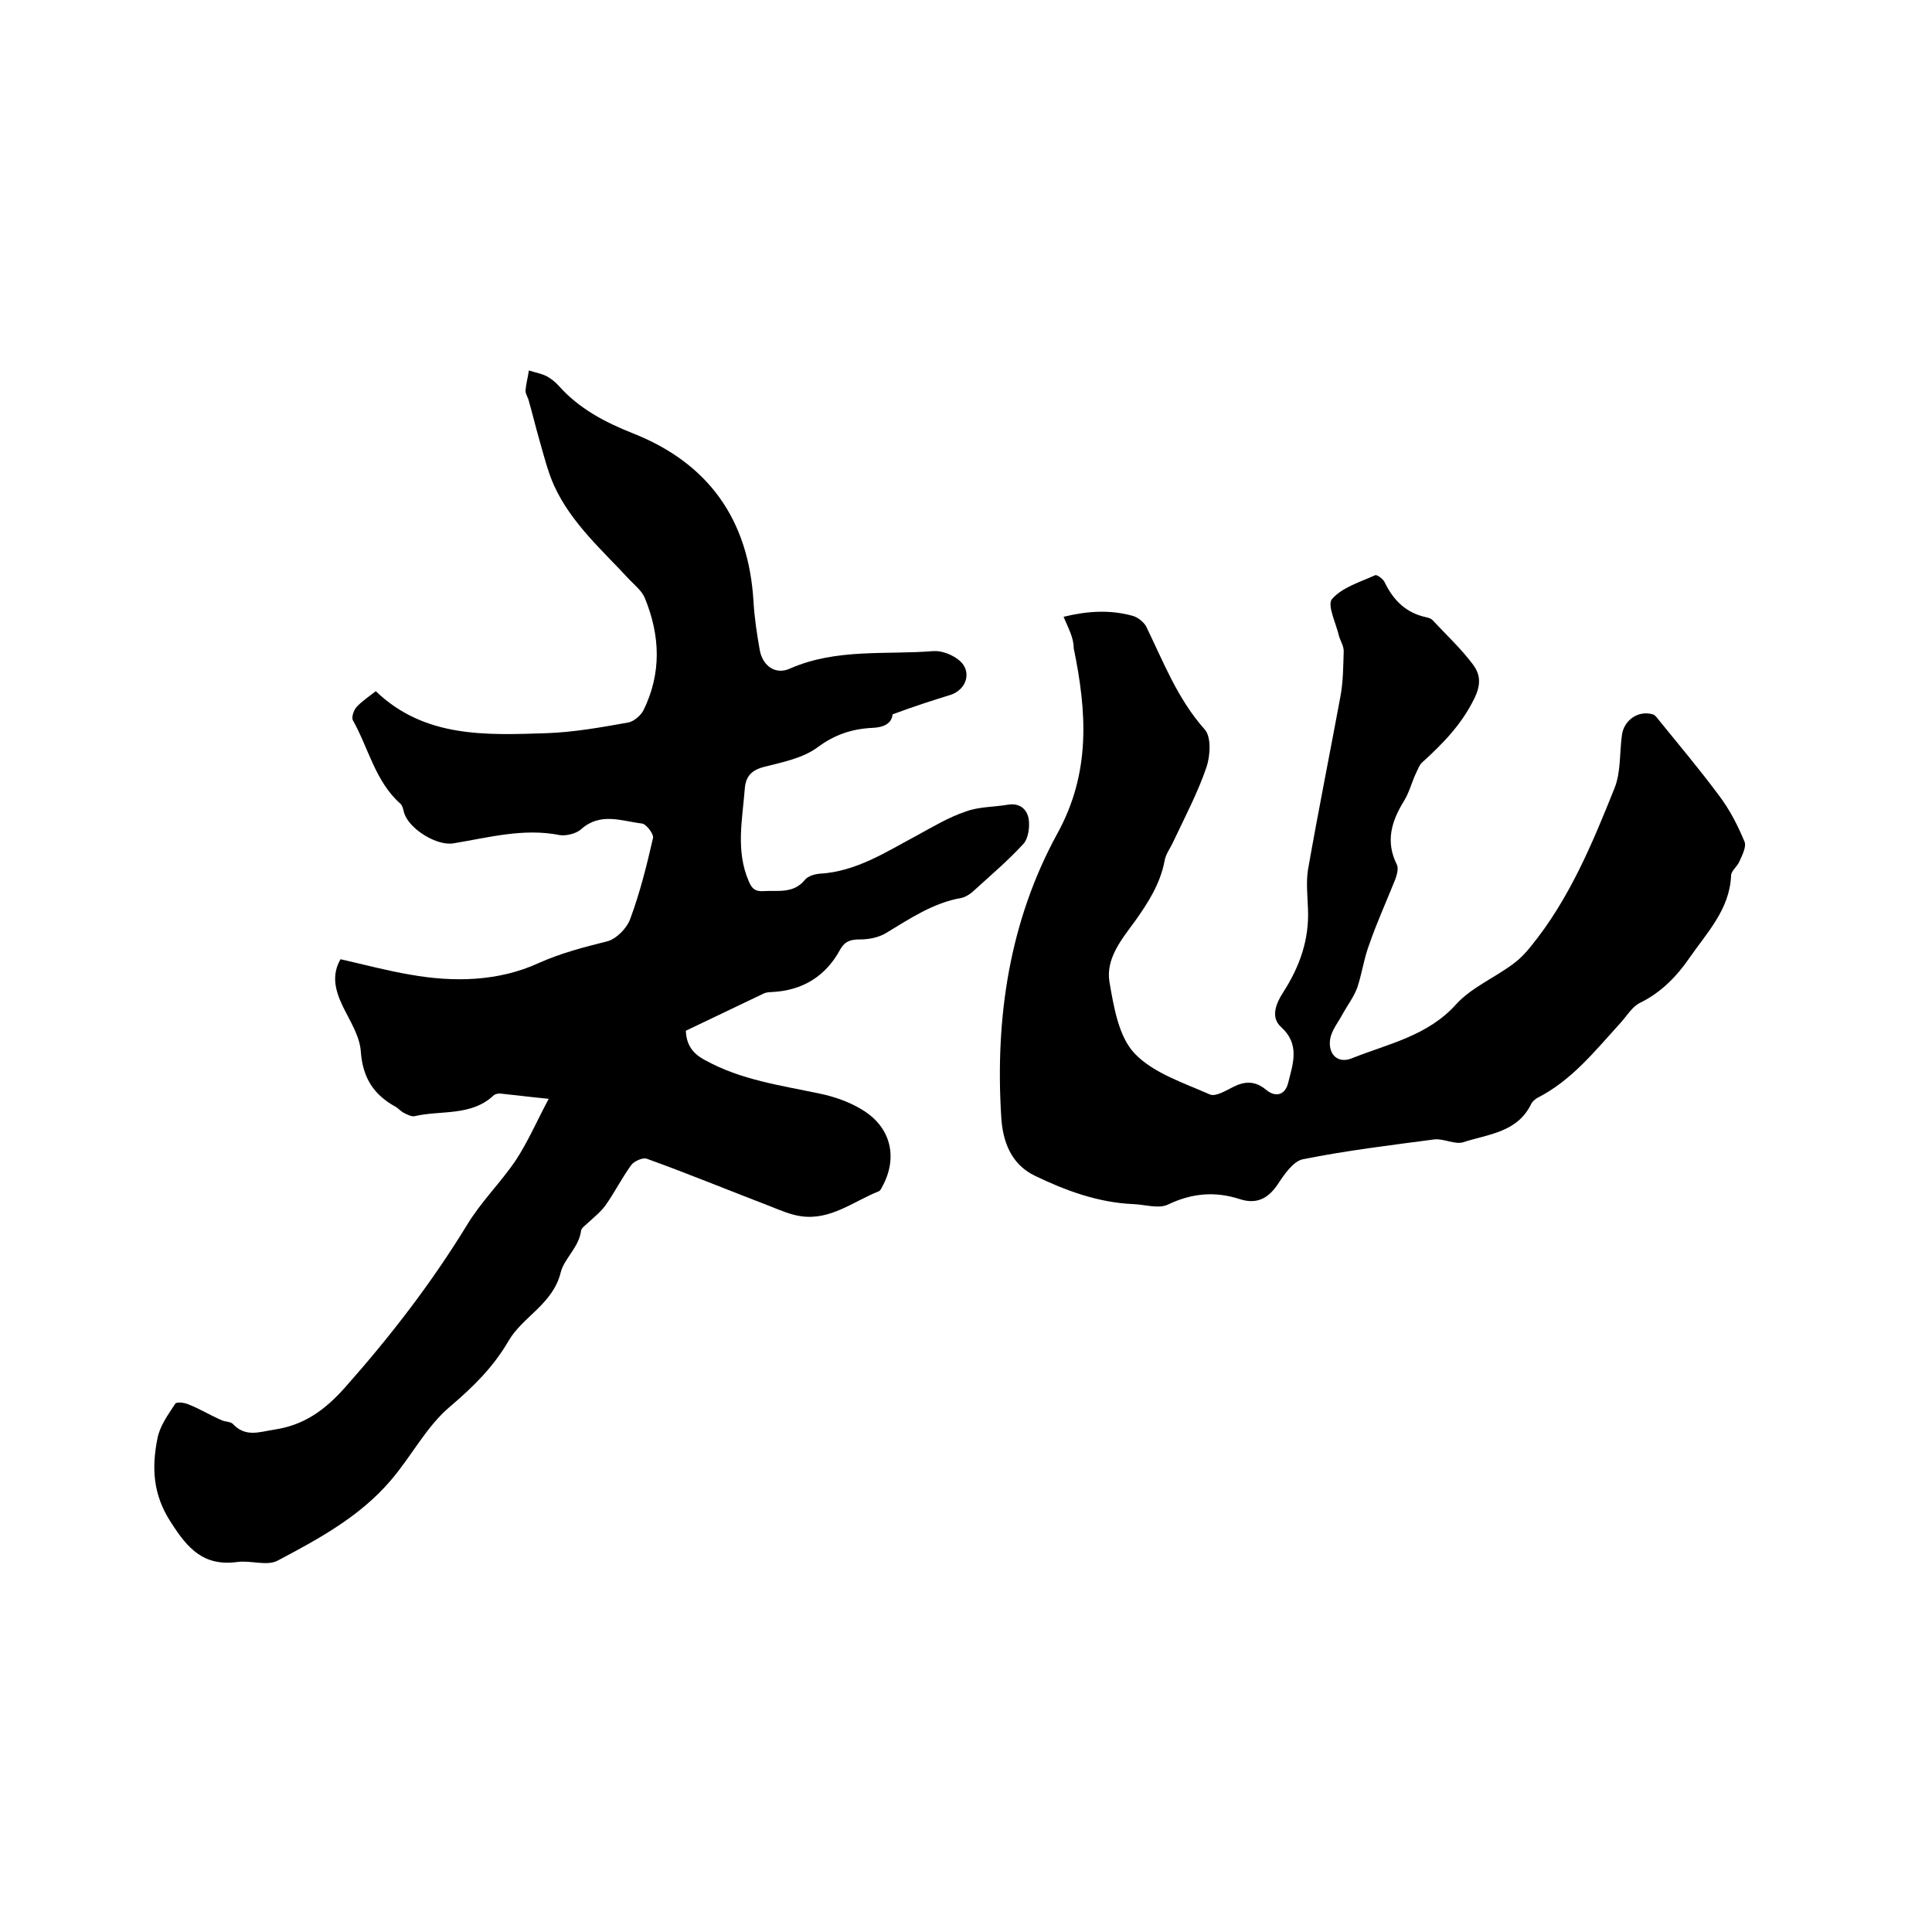
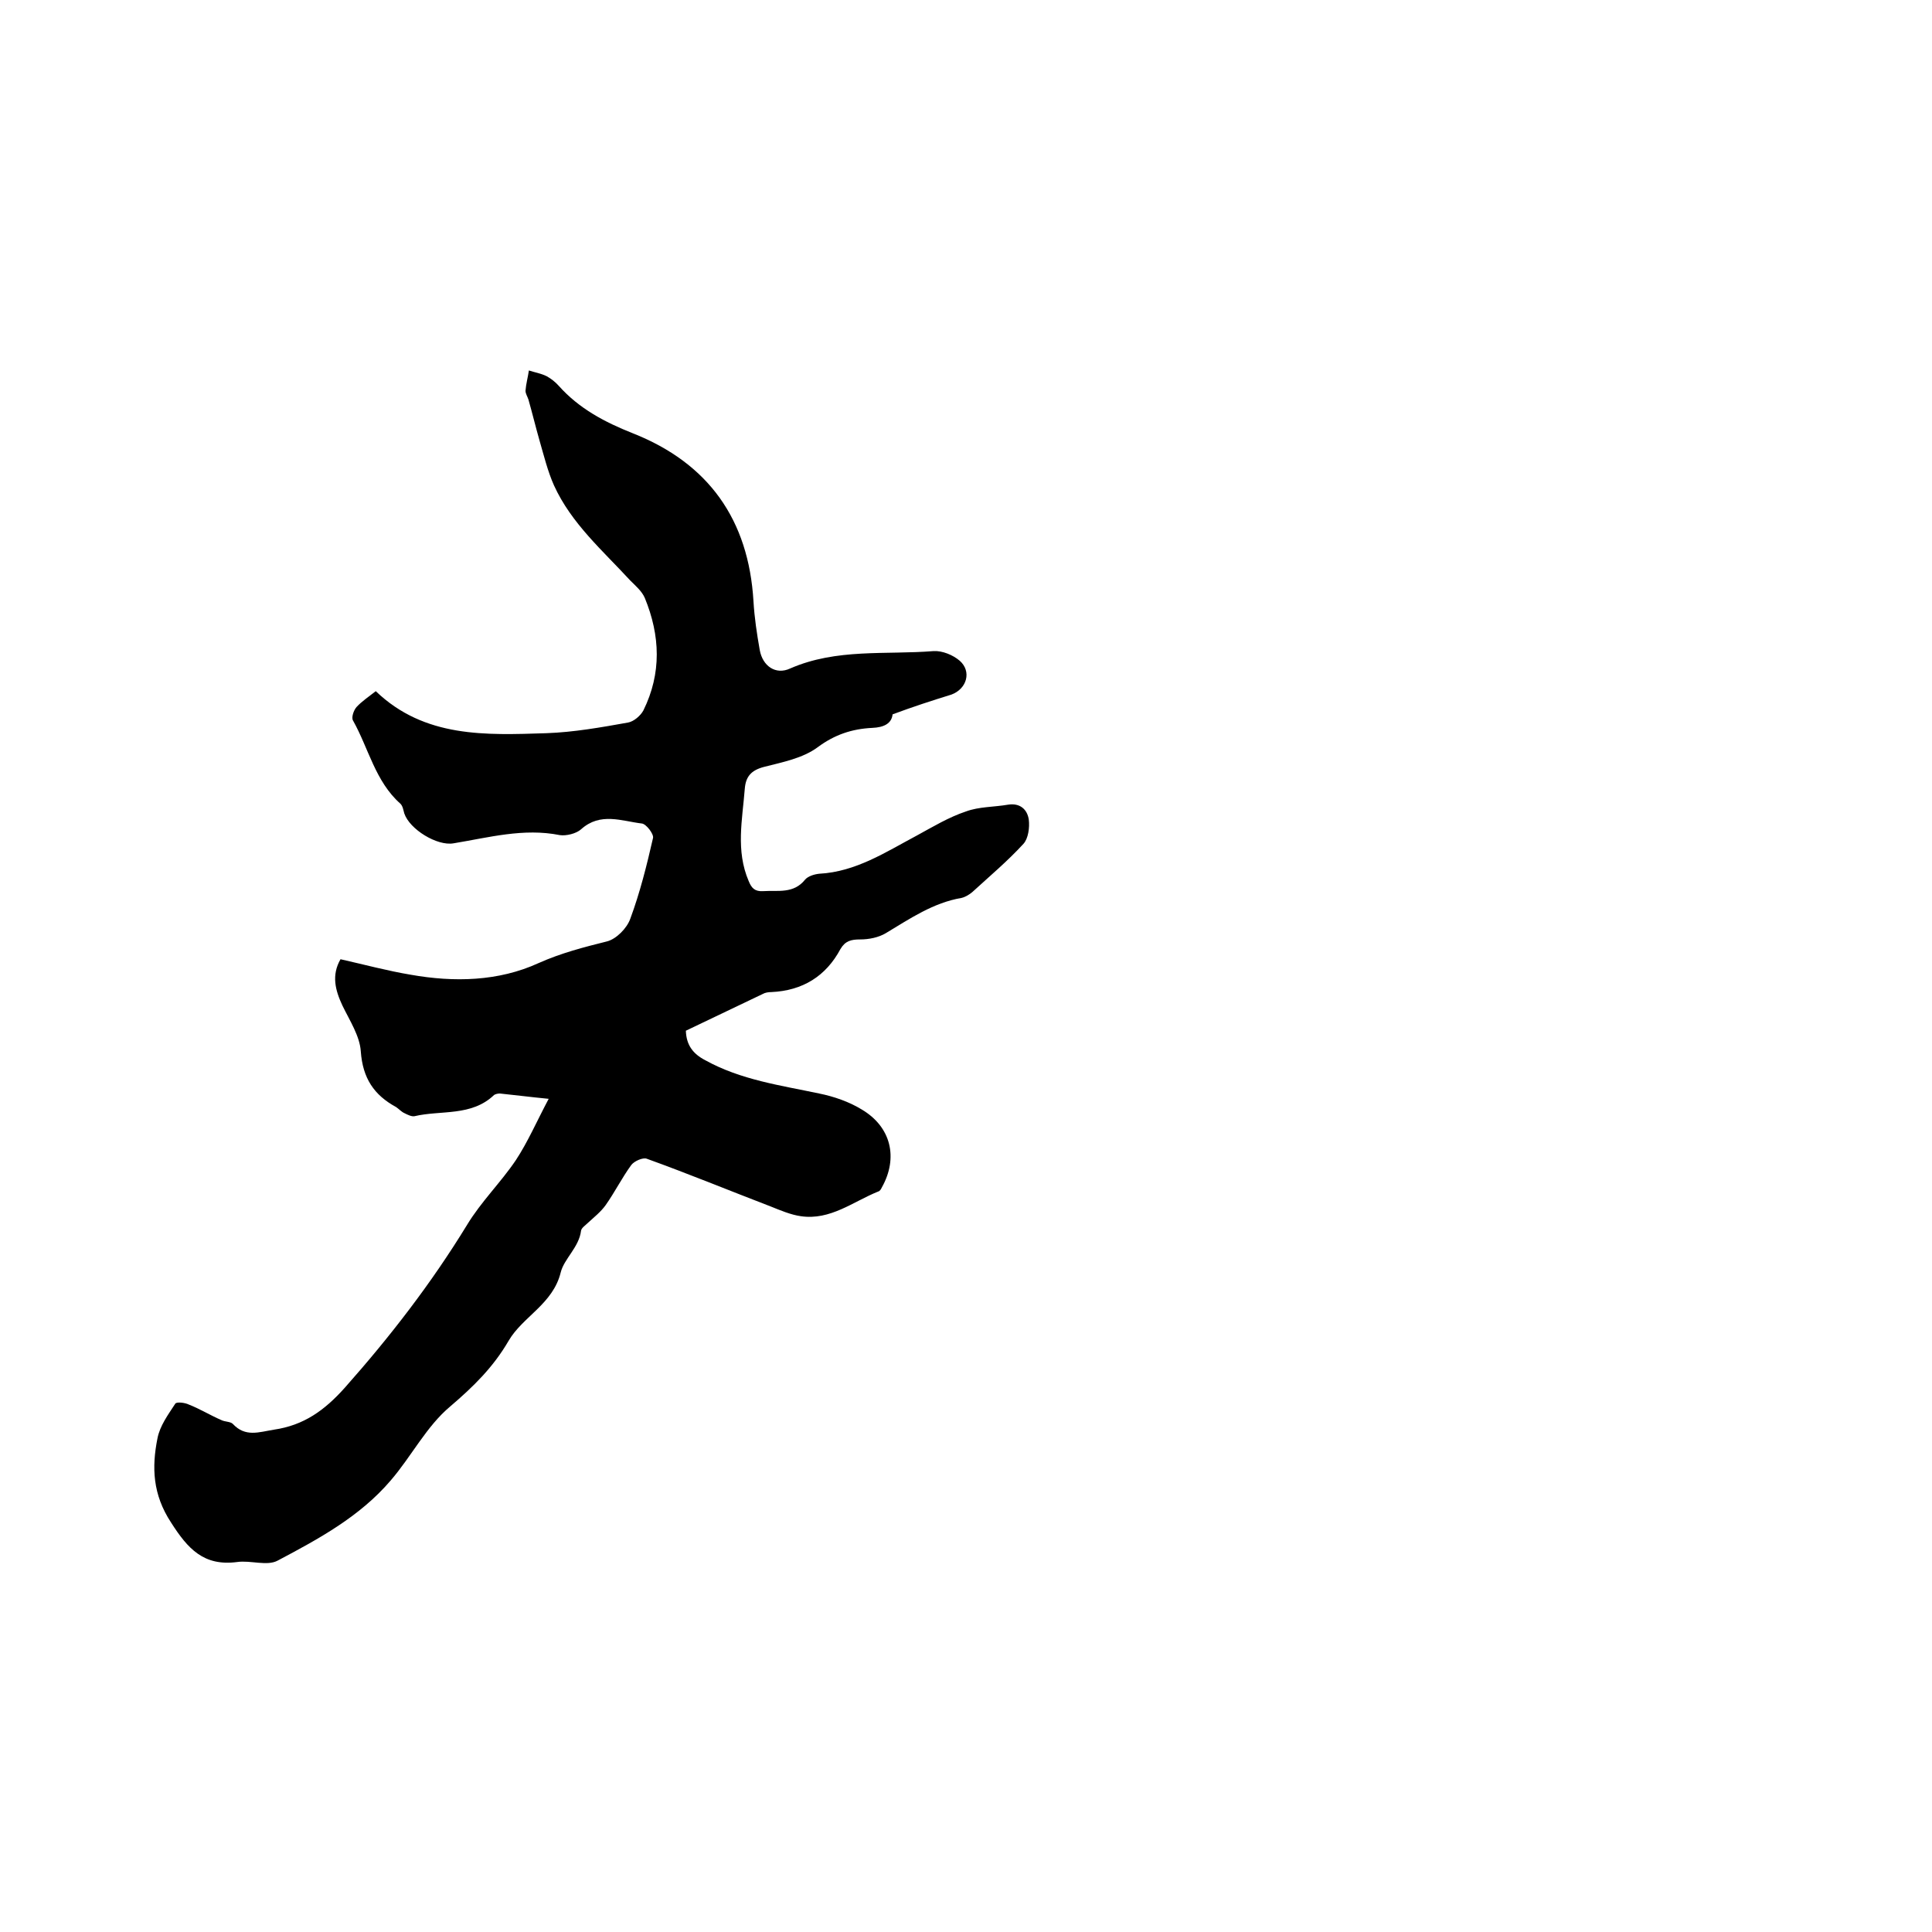
<svg xmlns="http://www.w3.org/2000/svg" enable-background="new 0 0 400 400" viewBox="0 0 400 400">
  <path d="m184.8 147.9c-.2 1.9-1.8 2.7-4.2 2.8-4.2.2-7.8 1.4-11.3 4-3.1 2.3-7.3 3.1-11.2 4.1-2.6.7-3.7 2-3.9 4.5-.5 6.4-1.9 12.8.8 19.1.6 1.5 1.3 2.2 3 2.1 3.1-.2 6.3.6 8.7-2.4.6-.7 1.9-1.1 2.9-1.2 7.6-.4 13.8-4.5 20.2-7.9 3.3-1.8 6.6-3.8 10.2-5 2.7-1 5.8-.9 8.7-1.4 2.5-.4 4 1 4.3 3.1.2 1.6-.1 3.9-1.1 5-3.3 3.6-7 6.7-10.6 10-.6.5-1.4 1-2.2 1.2-5.9 1-10.7 4.3-15.7 7.3-1.5.9-3.5 1.3-5.3 1.3-1.9 0-3.1.3-4.1 2-3 5.6-7.8 8.6-14.3 8.9-.6 0-1.3.1-1.8.4-5.3 2.5-10.6 5.1-15.9 7.6.1 3 1.5 4.8 4 6.1 7.4 4.1 15.6 5.2 23.6 6.9 3 .6 6.2 1.7 8.8 3.3 6.1 3.6 7.6 10 4.2 16.1-.2.4-.4.8-.8.9-5.2 2.1-9.9 6-16 5.1-2.1-.3-4.2-1.2-6.2-2-8.6-3.3-17.1-6.8-25.7-9.9-.8-.3-2.6.5-3.2 1.3-1.9 2.6-3.4 5.6-5.3 8.3-1 1.4-2.4 2.5-3.7 3.7-.5.5-1.3 1-1.4 1.6-.4 3.4-3.5 5.8-4.2 8.6-1.6 6.6-7.9 9.2-10.8 14.2-3.2 5.5-7.3 9.5-12.1 13.6-4.9 4.1-8 10.3-12.3 15.3-6.4 7.5-14.9 12.1-23.4 16.6-2.2 1.2-5.6-.1-8.4.3-6.9.9-10.2-2.7-13.7-8.2-3.8-5.8-4-11.4-2.8-17.4.5-2.6 2.2-4.9 3.7-7.2.3-.4 2-.2 2.8.2 2.3.9 4.4 2.2 6.7 3.2.8.4 1.9.3 2.4.8 2.6 2.8 5.4 1.7 8.5 1.2 6.2-.9 10.5-4 14.7-8.7 9.4-10.6 17.9-21.6 25.3-33.7 2.9-4.8 7-8.8 10.1-13.4 2.5-3.8 4.3-8 6.8-12.7-4.1-.4-7.1-.8-10.1-1.1-.4 0-.9.1-1.2.3-4.7 4.5-11 3.1-16.5 4.4-.6.1-1.4-.3-2-.6-.7-.3-1.2-.9-1.8-1.3-4.6-2.5-6.9-6-7.3-11.5-.2-3.2-2.3-6.4-3.8-9.5-1.5-3.2-2.3-6.3-.4-9.6 4.9 1.1 9.7 2.4 14.5 3.2 9 1.6 18.2 1.4 26.5-2.4 4.7-2.1 9.4-3.3 14.2-4.5 1.9-.5 4.1-2.7 4.8-4.7 2-5.4 3.4-11 4.7-16.7.2-.8-1.4-2.9-2.3-3-4.2-.5-8.6-2.4-12.6 1.2-1 .9-3.1 1.4-4.4 1.2-7.5-1.5-14.7.5-22 1.7-3.4.6-9.1-2.9-10.2-6.2-.2-.7-.3-1.5-.8-2-5.2-4.6-6.6-11.5-9.8-17.2-.4-.6.1-2.1.7-2.8 1.1-1.2 2.6-2.2 4-3.3 10.1 9.7 22.8 9.1 35.3 8.7 5.7-.2 11.3-1.2 16.9-2.2 1.2-.2 2.6-1.4 3.2-2.5 3.8-7.7 3.5-15.5.3-23.3-.6-1.4-1.9-2.5-3-3.6-5.7-6.2-12.2-11.8-15.8-19.7-1.3-2.9-2.1-6.2-3-9.3-.8-2.8-1.5-5.7-2.3-8.5-.2-.6-.6-1.2-.6-1.8.1-1.4.5-2.8.7-4.2 1.2.4 2.5.6 3.7 1.2.9.5 1.8 1.2 2.5 2 4.2 4.7 9.5 7.5 15.3 9.8 15.7 6.2 24 17.9 25 34.8.2 3.4.7 6.7 1.3 10.1.6 3.3 3.3 5.2 6.3 3.8 9.6-4.2 19.8-2.8 29.7-3.6 1.8-.1 4 .8 5.4 2 2.5 2.2 1.5 5.8-1.7 7-4.2 1.3-7.9 2.5-12.2 4.1z" />
-   <path d="m220.2 127.7c4.9-1.2 9.6-1.5 14.3-.2 1.1.3 2.3 1.3 2.8 2.2 3.6 7.4 6.5 15 12.1 21.3 1.4 1.5 1.2 5.4.4 7.8-1.8 5.3-4.5 10.4-6.9 15.5-.6 1.3-1.6 2.6-1.8 4-.9 4.7-3.4 8.6-6.1 12.4-2.7 3.7-6.1 7.7-5.3 12.6.9 5.2 1.9 11.3 5.2 14.8 3.9 4.1 10.2 6.1 15.6 8.5 1.2.5 3.3-.8 4.9-1.6 2.4-1.2 4.5-1.2 6.7.6 2 1.7 4 1.1 4.6-1.4 1-4 2.5-8-1.5-11.6-2.2-2-1-4.9.5-7.2 3.4-5.3 5.4-10.9 5.1-17.3-.1-2.7-.4-5.4 0-8 2.1-12 4.5-23.9 6.7-35.8.6-3.1.6-6.3.7-9.5 0-1.1-.7-2.1-1-3.2-.6-2.6-2.5-6.4-1.4-7.6 2.1-2.4 5.8-3.5 8.9-4.9.4-.2 1.7.8 2 1.5 1.8 3.7 4.4 6.3 8.6 7.2.5.1 1.1.3 1.4.7 2.8 3 5.8 5.8 8.2 9 1.6 2.1 1.8 4.2.3 7.2-2.6 5.3-6.5 9.3-10.7 13.1-.6.5-.9 1.4-1.3 2.2-.9 1.9-1.4 4-2.5 5.8-2.6 4.2-3.9 8.4-1.5 13.2.4.8 0 2.1-.3 3-1.8 4.5-3.8 8.9-5.4 13.5-1.1 2.9-1.5 6-2.5 9-.7 1.9-2 3.6-3 5.4-.9 1.7-2.3 3.4-2.6 5.2-.5 3.2 1.6 5.2 4.5 4 7.5-3 15.7-4.6 21.6-11.2 3.1-3.4 7.8-5.4 11.6-8.2 1.4-1 2.7-2.3 3.8-3.7 8-9.8 12.8-21.4 17.4-32.9 1.3-3.3 1-7.3 1.5-10.9.4-3.1 3.4-5.2 6.4-4.3.4.1.8.6 1.1 1 4.2 5.2 8.6 10.4 12.6 15.8 2.2 2.9 3.9 6.2 5.3 9.6.4 1-.5 2.8-1.1 4.1-.4 1-1.7 1.9-1.7 2.9-.3 7-5 11.8-8.6 17-2.6 3.8-5.9 7.2-10.2 9.3-1.7.8-2.8 2.8-4.2 4.3-5.2 5.7-10 11.8-17.1 15.4-.5.3-1.1.8-1.3 1.3-2.9 5.9-8.9 6.2-14.1 7.9-1.7.5-4-.8-5.9-.6-9.1 1.2-18.2 2.3-27.2 4.1-2.1.4-4 3.3-5.4 5.4-2 2.9-4.4 3.9-7.6 2.9-5.2-1.7-10-1.3-15 1.1-1.9.9-4.7 0-7.1-.1-7.3-.3-14.1-2.8-20.5-5.9-4.9-2.4-6.6-7.1-6.9-12.1-1.3-20.6 1.7-40.6 11.6-58.7 7-12.7 6.1-25.3 3.4-38.4 0-2.2-1.1-4.1-2.1-6.5z" />
</svg>